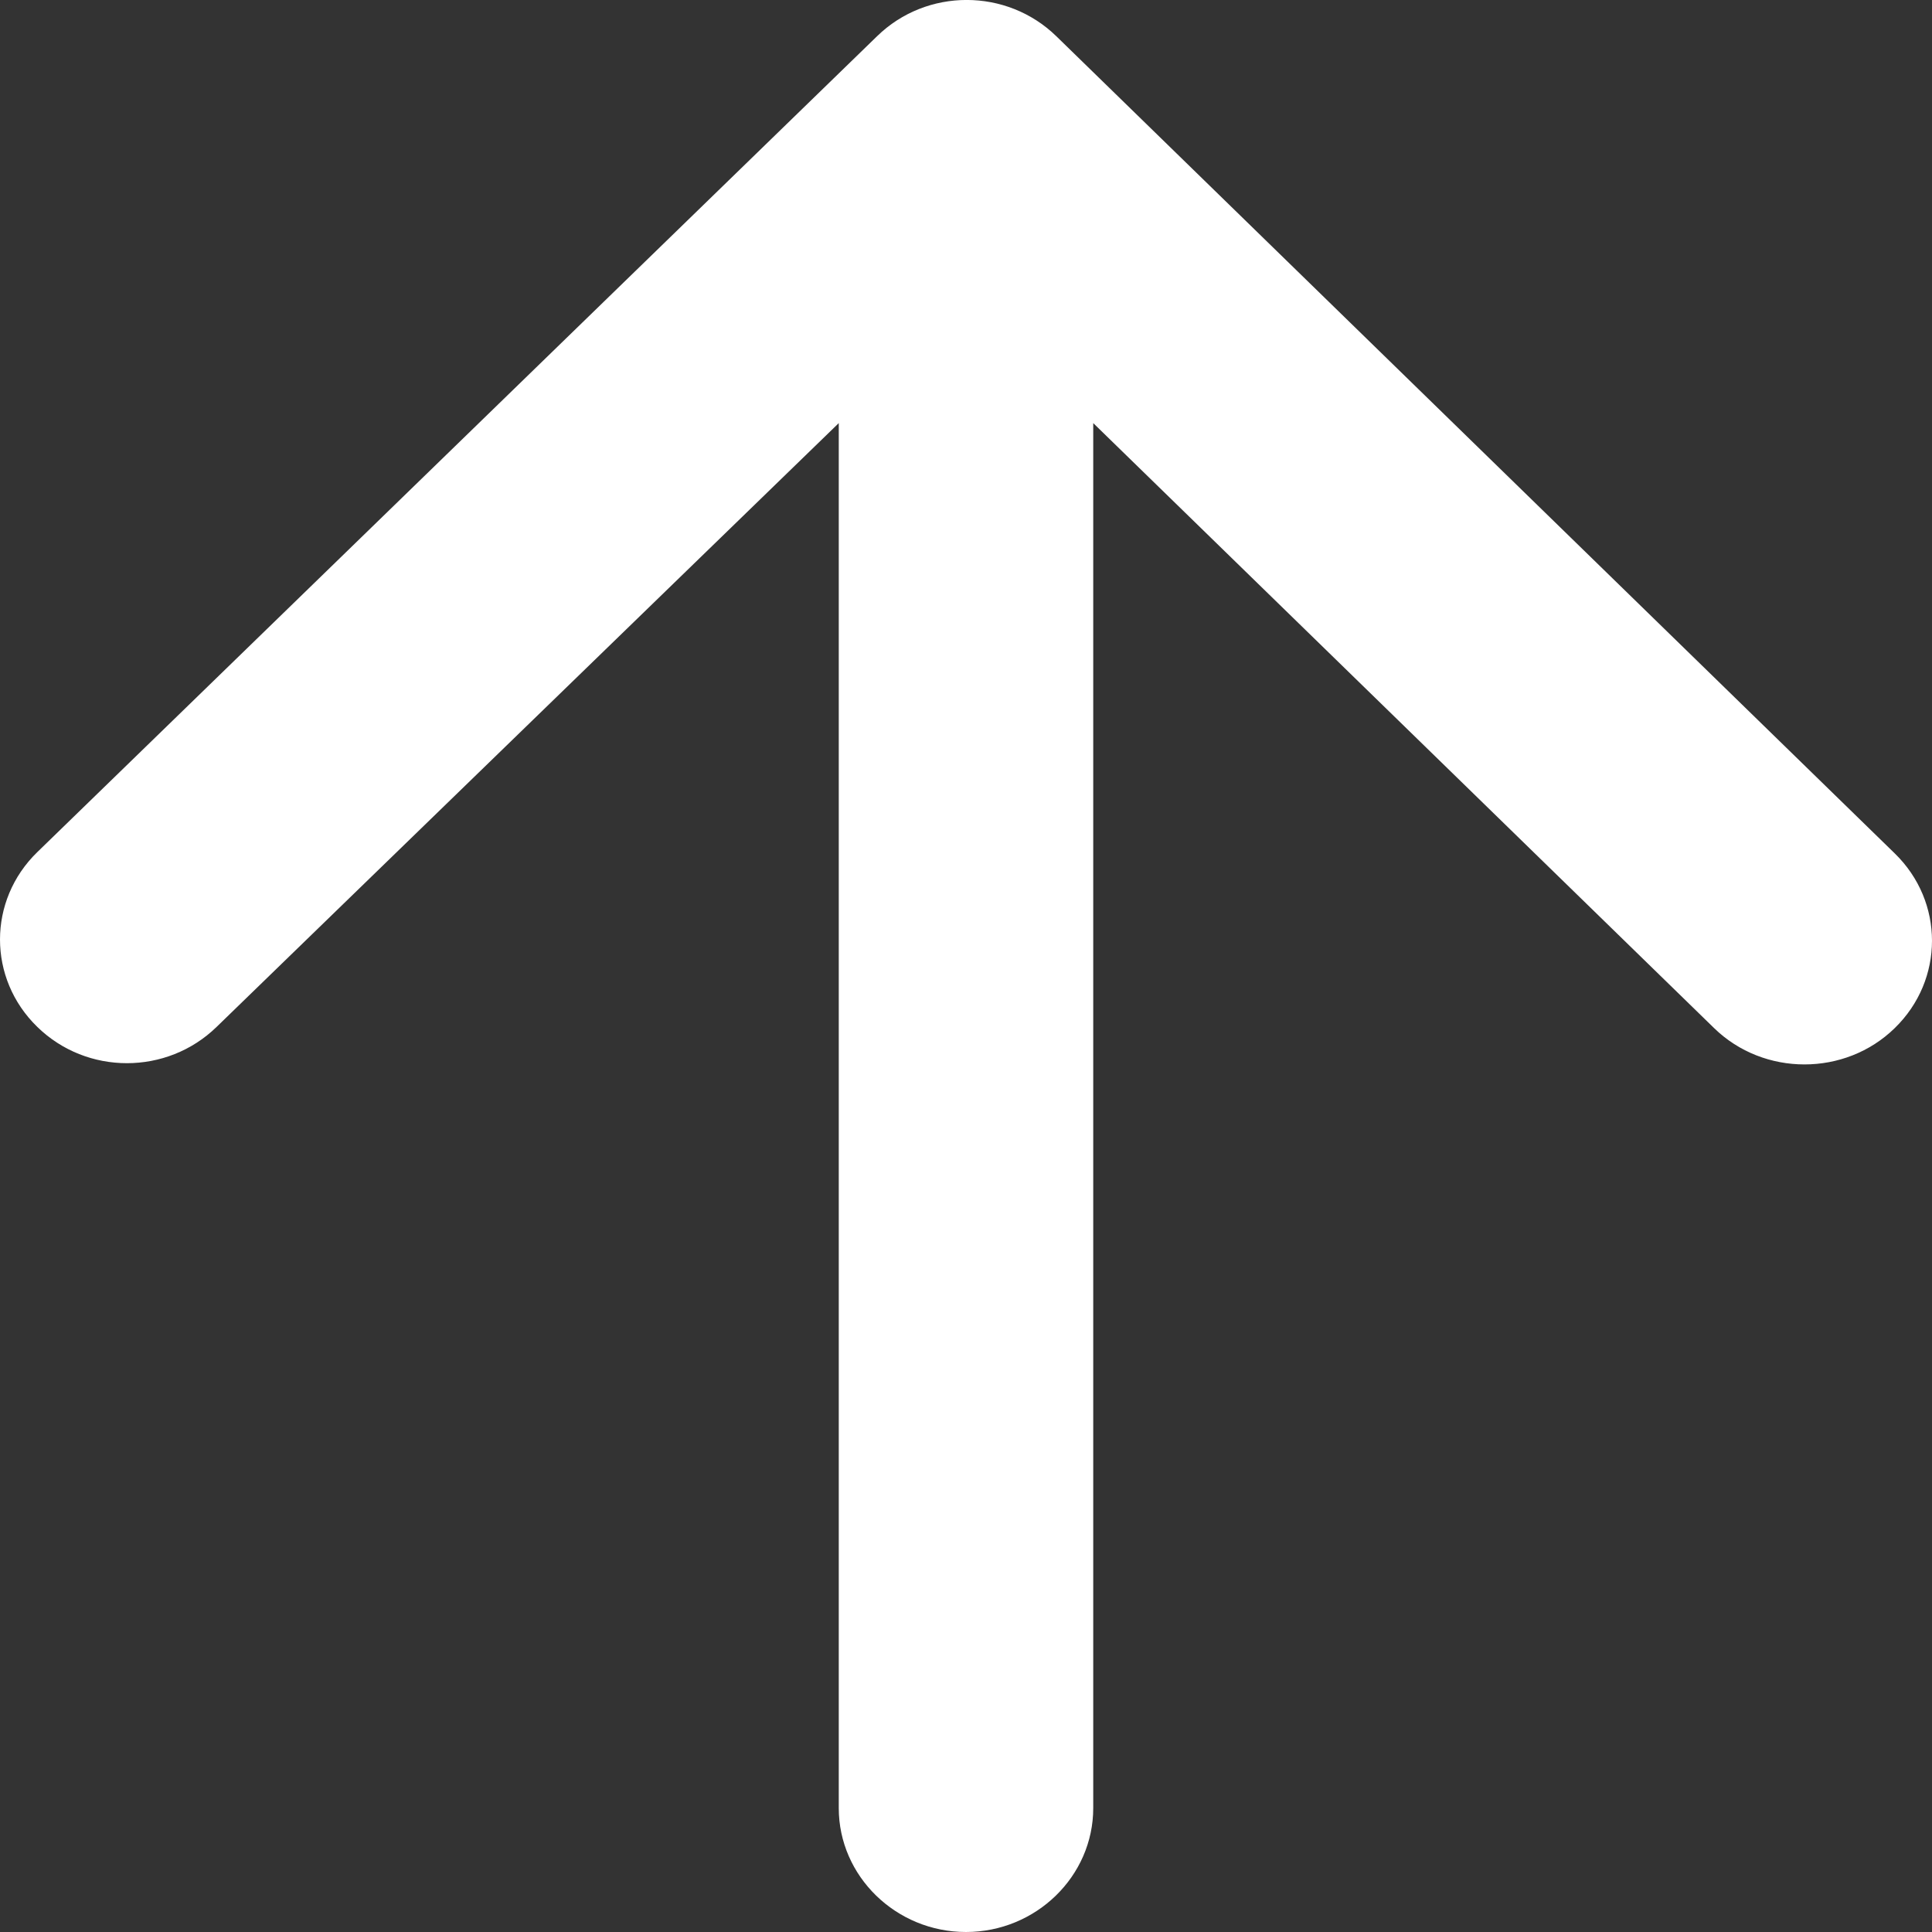
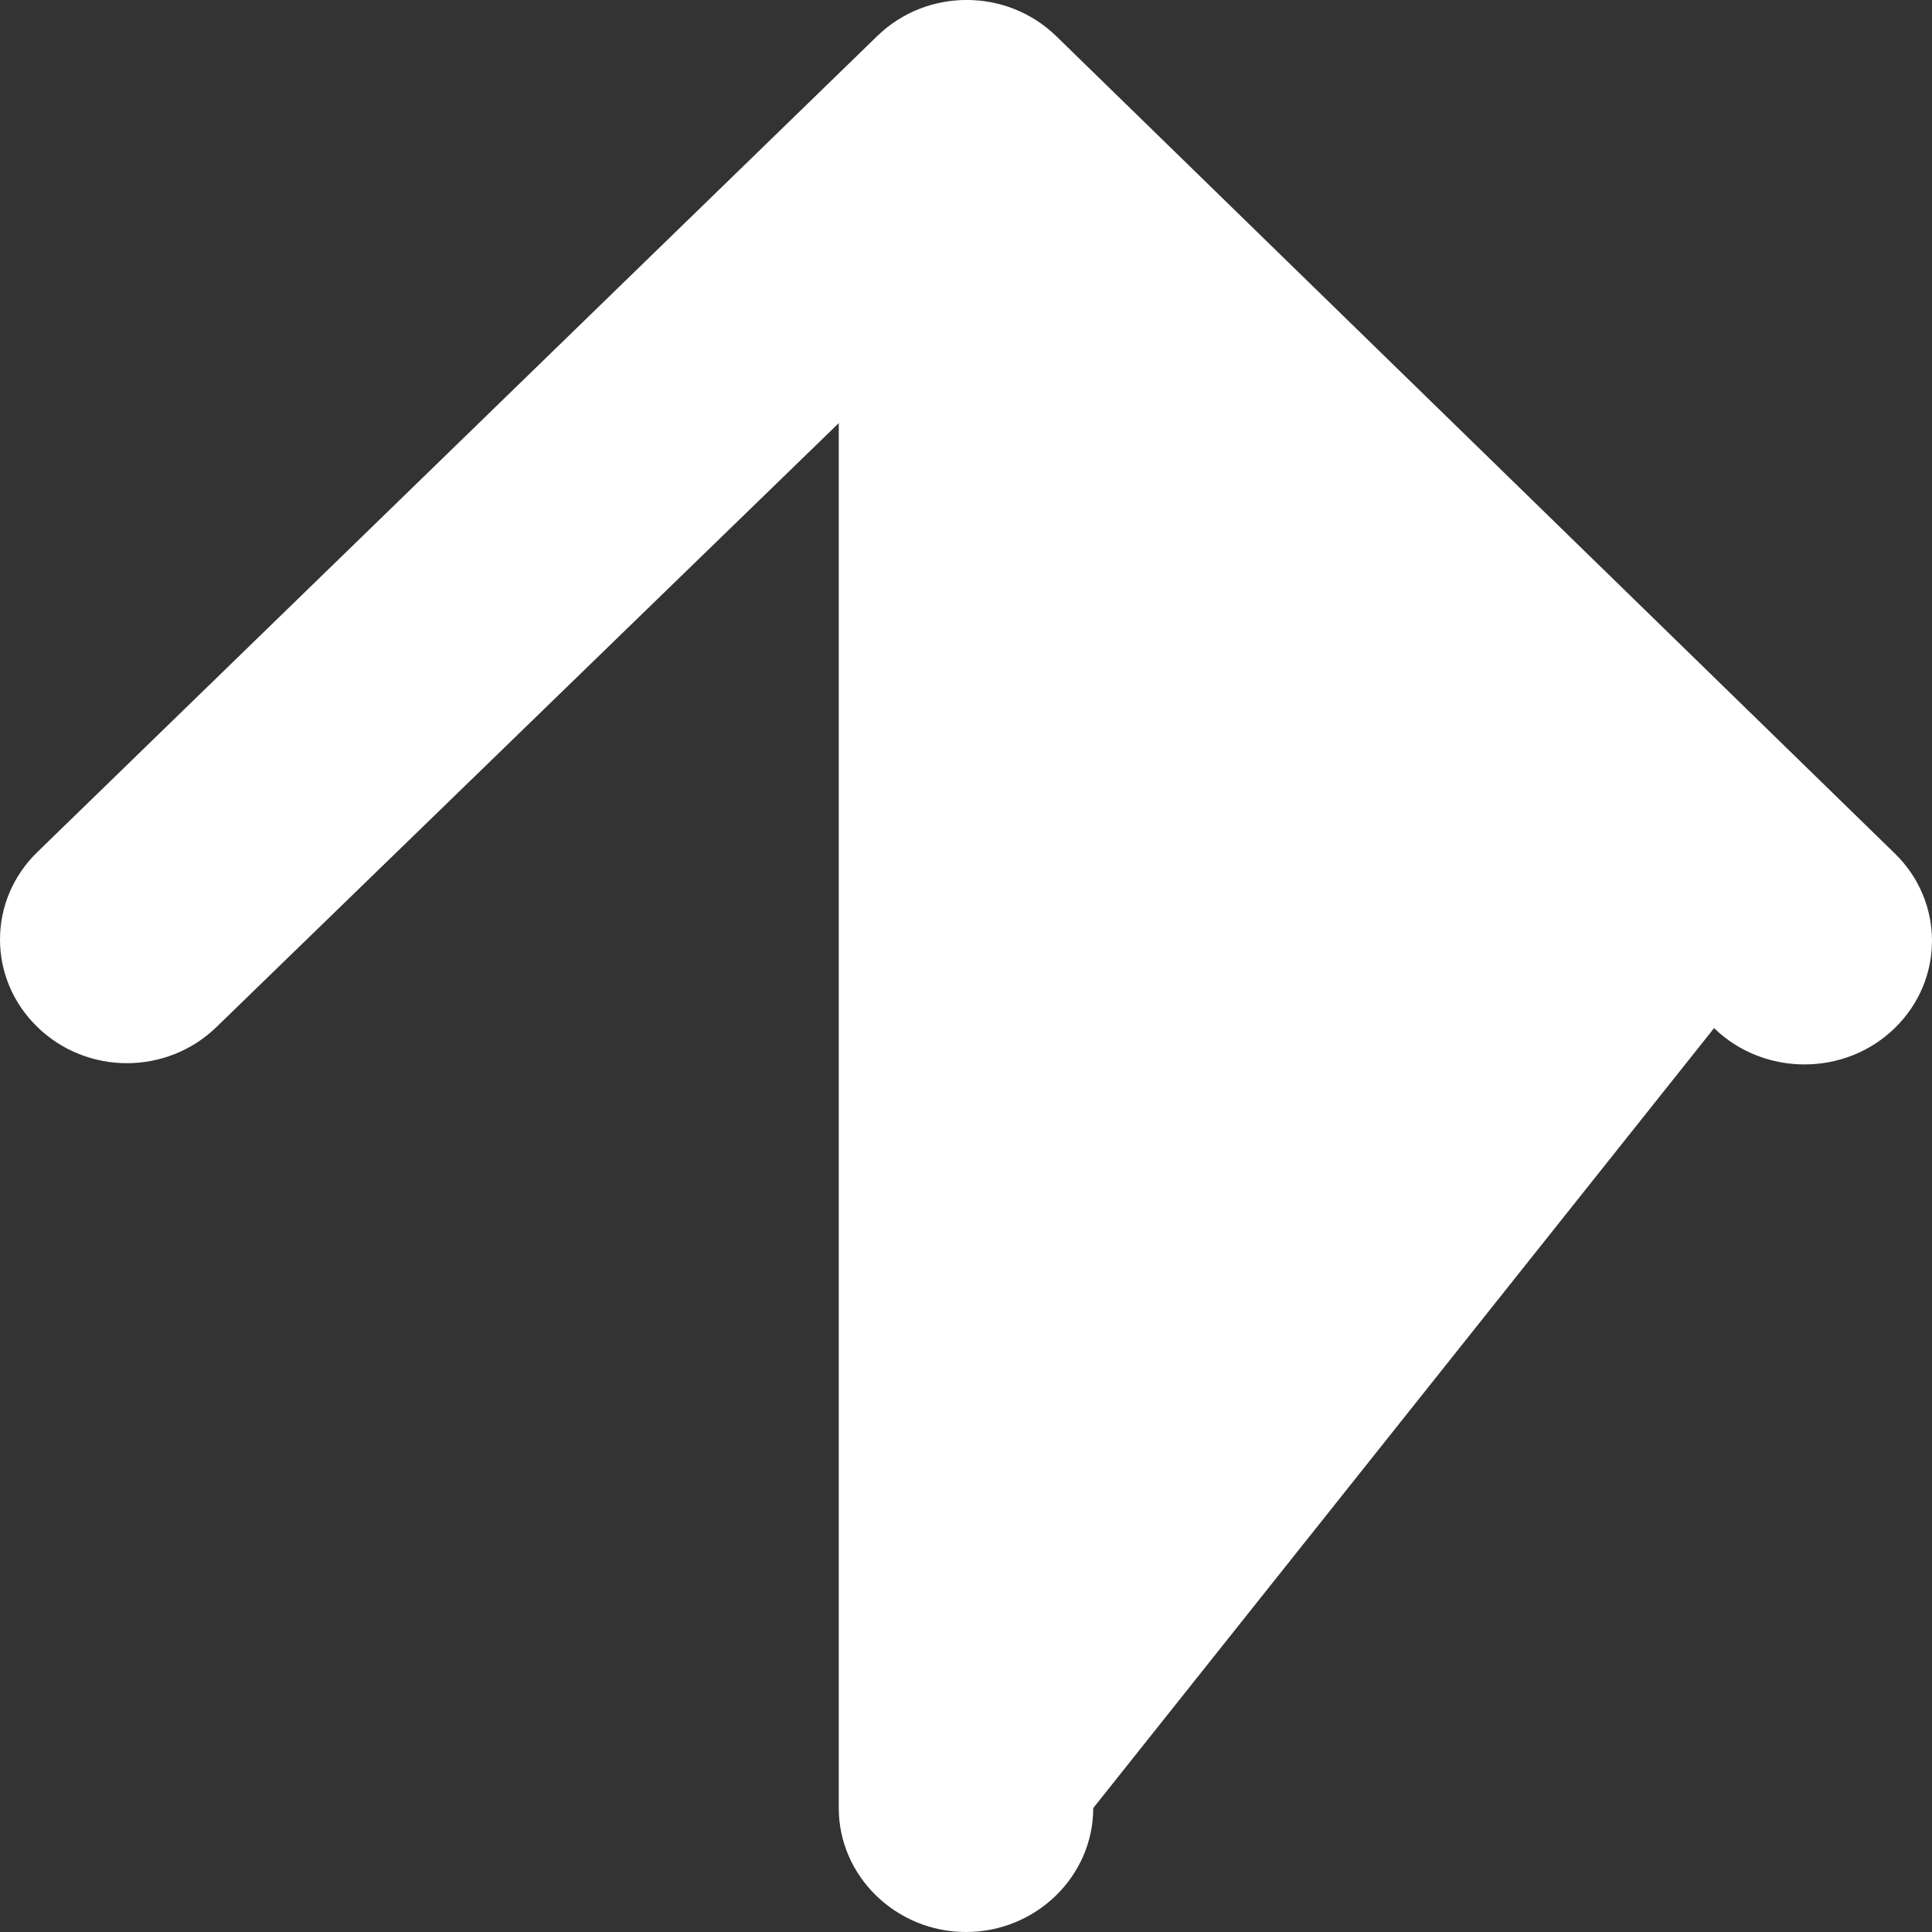
<svg xmlns="http://www.w3.org/2000/svg" width="14" height="14" viewBox="0 0 14 14" fill="none">
  <rect x="0" y="0" width="14" height="14" fill="#333333" stroke="none" />
-   <path d="M7.922 13.102V3.066L12.421 7.45C12.781 7.801 13.371 7.801 13.73 7.45C14.09 7.1 14.09 6.534 13.73 6.184L7.655 0.263C7.295 -0.088 6.714 -0.088 6.355 0.263L0.27 6.175C-0.09 6.525 -0.09 7.091 0.27 7.441C0.629 7.792 1.21 7.792 1.57 7.441L6.078 3.066V13.102C6.078 13.596 6.493 14 7 14C7.507 14 7.922 13.596 7.922 13.102Z" fill="white" />
+   <path d="M7.922 13.102L12.421 7.45C12.781 7.801 13.371 7.801 13.73 7.45C14.09 7.1 14.09 6.534 13.73 6.184L7.655 0.263C7.295 -0.088 6.714 -0.088 6.355 0.263L0.27 6.175C-0.09 6.525 -0.09 7.091 0.27 7.441C0.629 7.792 1.21 7.792 1.57 7.441L6.078 3.066V13.102C6.078 13.596 6.493 14 7 14C7.507 14 7.922 13.596 7.922 13.102Z" fill="white" />
</svg>